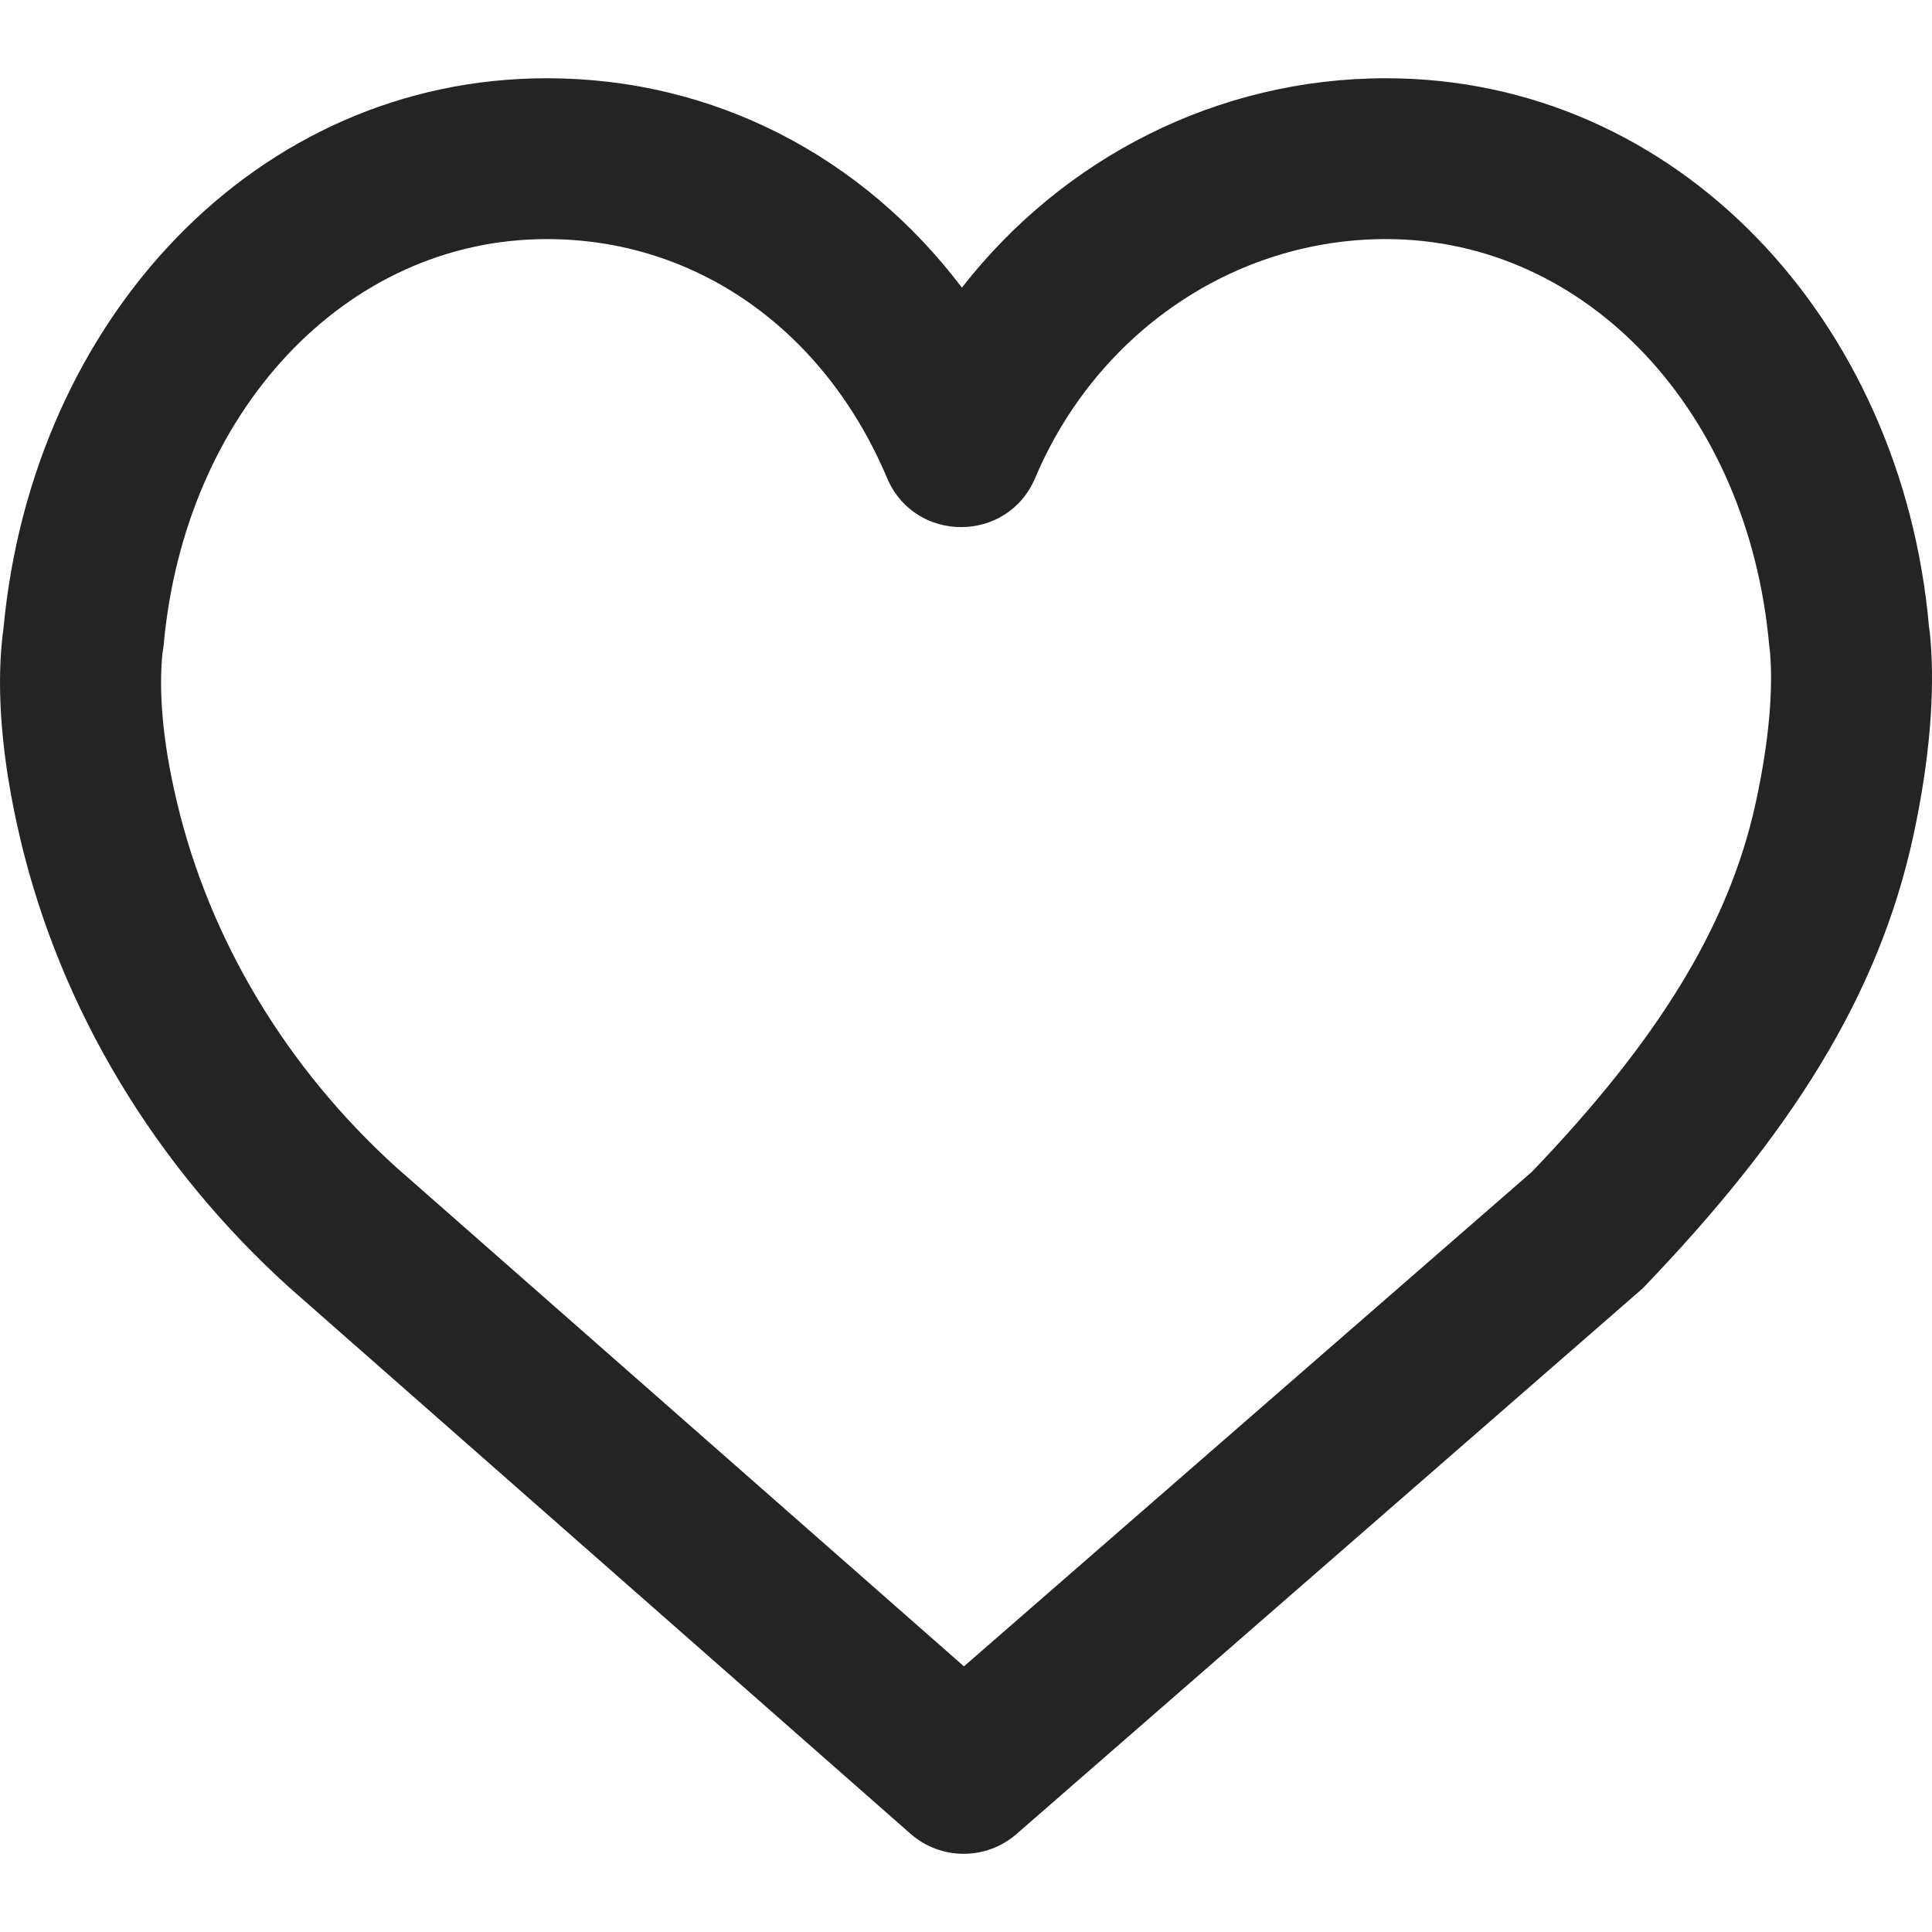
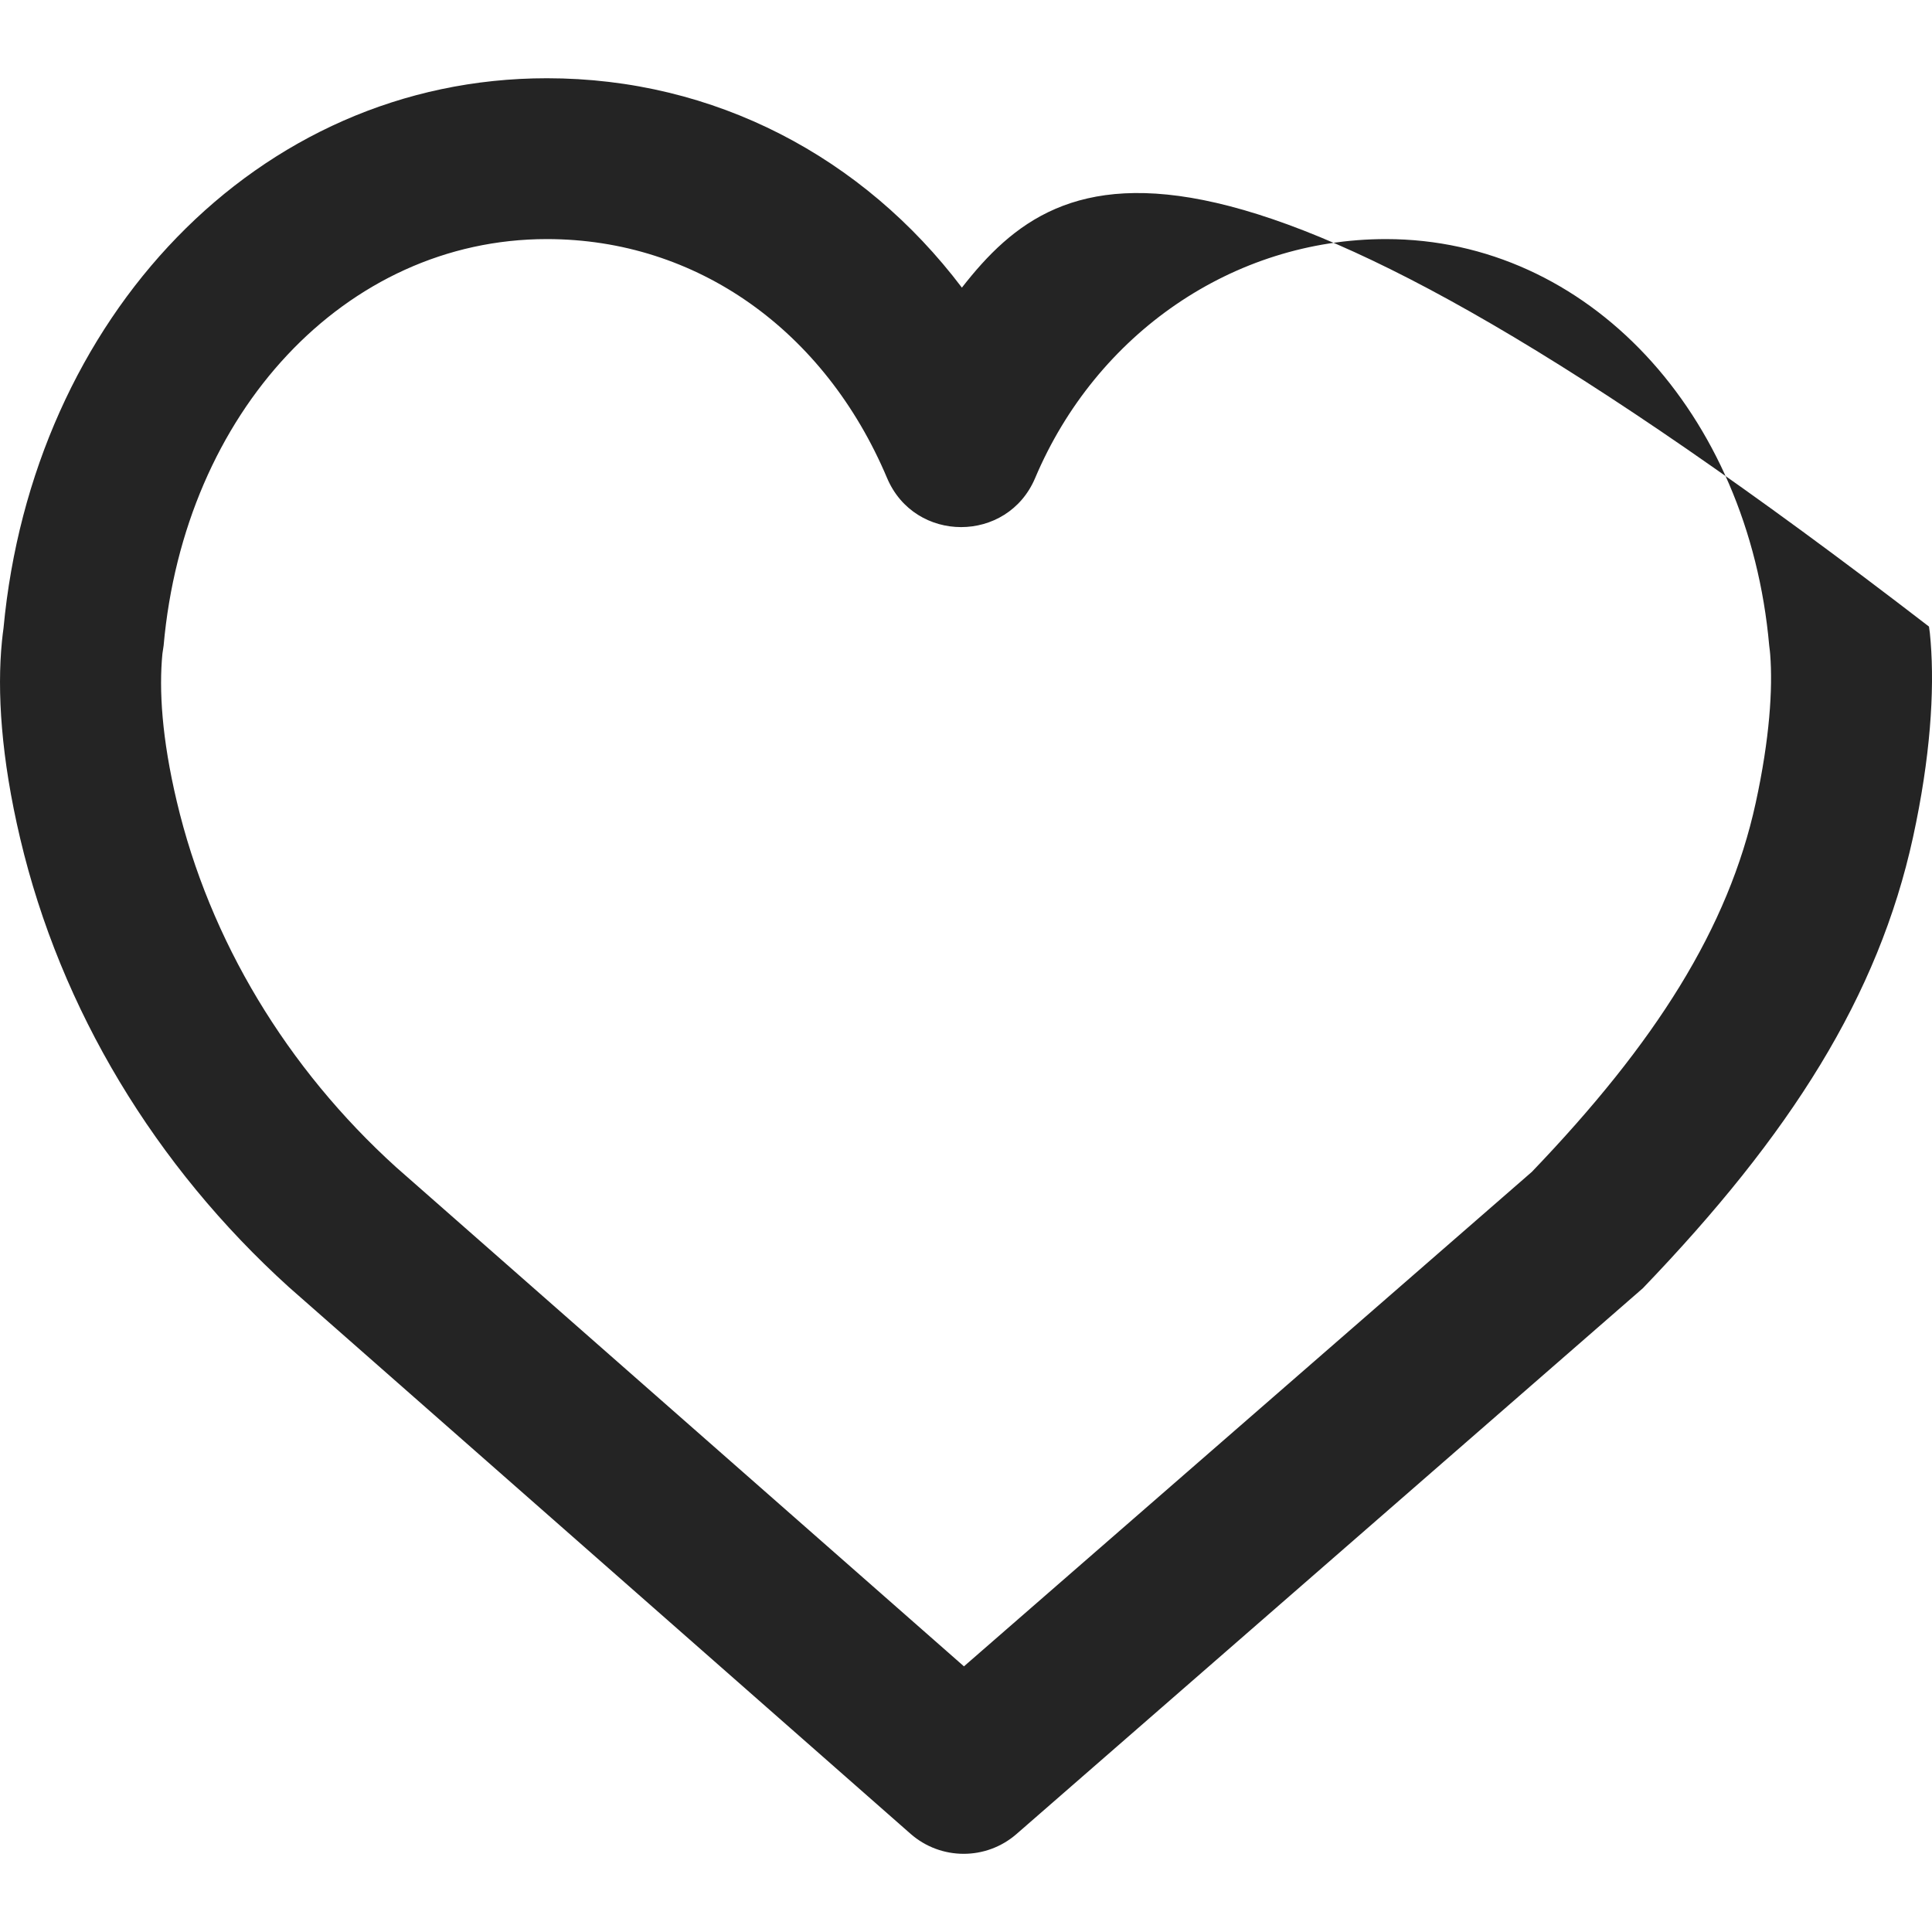
<svg xmlns="http://www.w3.org/2000/svg" width="16" height="16" viewBox="0 0 16 16" fill="none">
-   <path d="M15.989 5.317C15.985 5.261 15.98 5.218 15.975 5.189C15.751 2.654 13.892 0.648 11.478 0.648C10.08 0.648 8.802 1.309 7.966 2.382C7.149 1.302 5.92 0.648 4.529 0.648C2.123 0.648 0.268 2.64 0.029 5.203C0.025 5.233 0.02 5.269 0.016 5.312C-0.025 5.726 0.009 6.275 0.167 6.943C0.502 8.363 1.286 9.657 2.392 10.659L7.541 15.187C7.792 15.407 8.167 15.408 8.419 15.188L13.605 10.669C14.828 9.396 15.555 8.252 15.843 6.933C15.987 6.271 16.021 5.726 15.989 5.317ZM14.54 6.649C14.314 7.686 13.711 8.636 12.686 9.705L7.983 13.8L3.279 9.665C2.377 8.847 1.736 7.789 1.464 6.637C1.34 6.114 1.316 5.713 1.345 5.414L1.355 5.347C1.526 3.417 2.858 1.98 4.529 1.98C5.773 1.98 6.831 2.739 7.346 3.958C7.575 4.501 8.344 4.501 8.573 3.958C9.078 2.764 10.211 1.98 11.478 1.98C13.149 1.98 14.481 3.417 14.652 5.348C14.657 5.386 14.658 5.397 14.66 5.42C14.682 5.702 14.656 6.117 14.54 6.649Z" fill="#242424" />
+   <path d="M15.989 5.317C15.985 5.261 15.98 5.218 15.975 5.189C10.08 0.648 8.802 1.309 7.966 2.382C7.149 1.302 5.92 0.648 4.529 0.648C2.123 0.648 0.268 2.64 0.029 5.203C0.025 5.233 0.02 5.269 0.016 5.312C-0.025 5.726 0.009 6.275 0.167 6.943C0.502 8.363 1.286 9.657 2.392 10.659L7.541 15.187C7.792 15.407 8.167 15.408 8.419 15.188L13.605 10.669C14.828 9.396 15.555 8.252 15.843 6.933C15.987 6.271 16.021 5.726 15.989 5.317ZM14.54 6.649C14.314 7.686 13.711 8.636 12.686 9.705L7.983 13.8L3.279 9.665C2.377 8.847 1.736 7.789 1.464 6.637C1.34 6.114 1.316 5.713 1.345 5.414L1.355 5.347C1.526 3.417 2.858 1.98 4.529 1.98C5.773 1.98 6.831 2.739 7.346 3.958C7.575 4.501 8.344 4.501 8.573 3.958C9.078 2.764 10.211 1.98 11.478 1.98C13.149 1.98 14.481 3.417 14.652 5.348C14.657 5.386 14.658 5.397 14.66 5.42C14.682 5.702 14.656 6.117 14.54 6.649Z" fill="#242424" />
</svg>